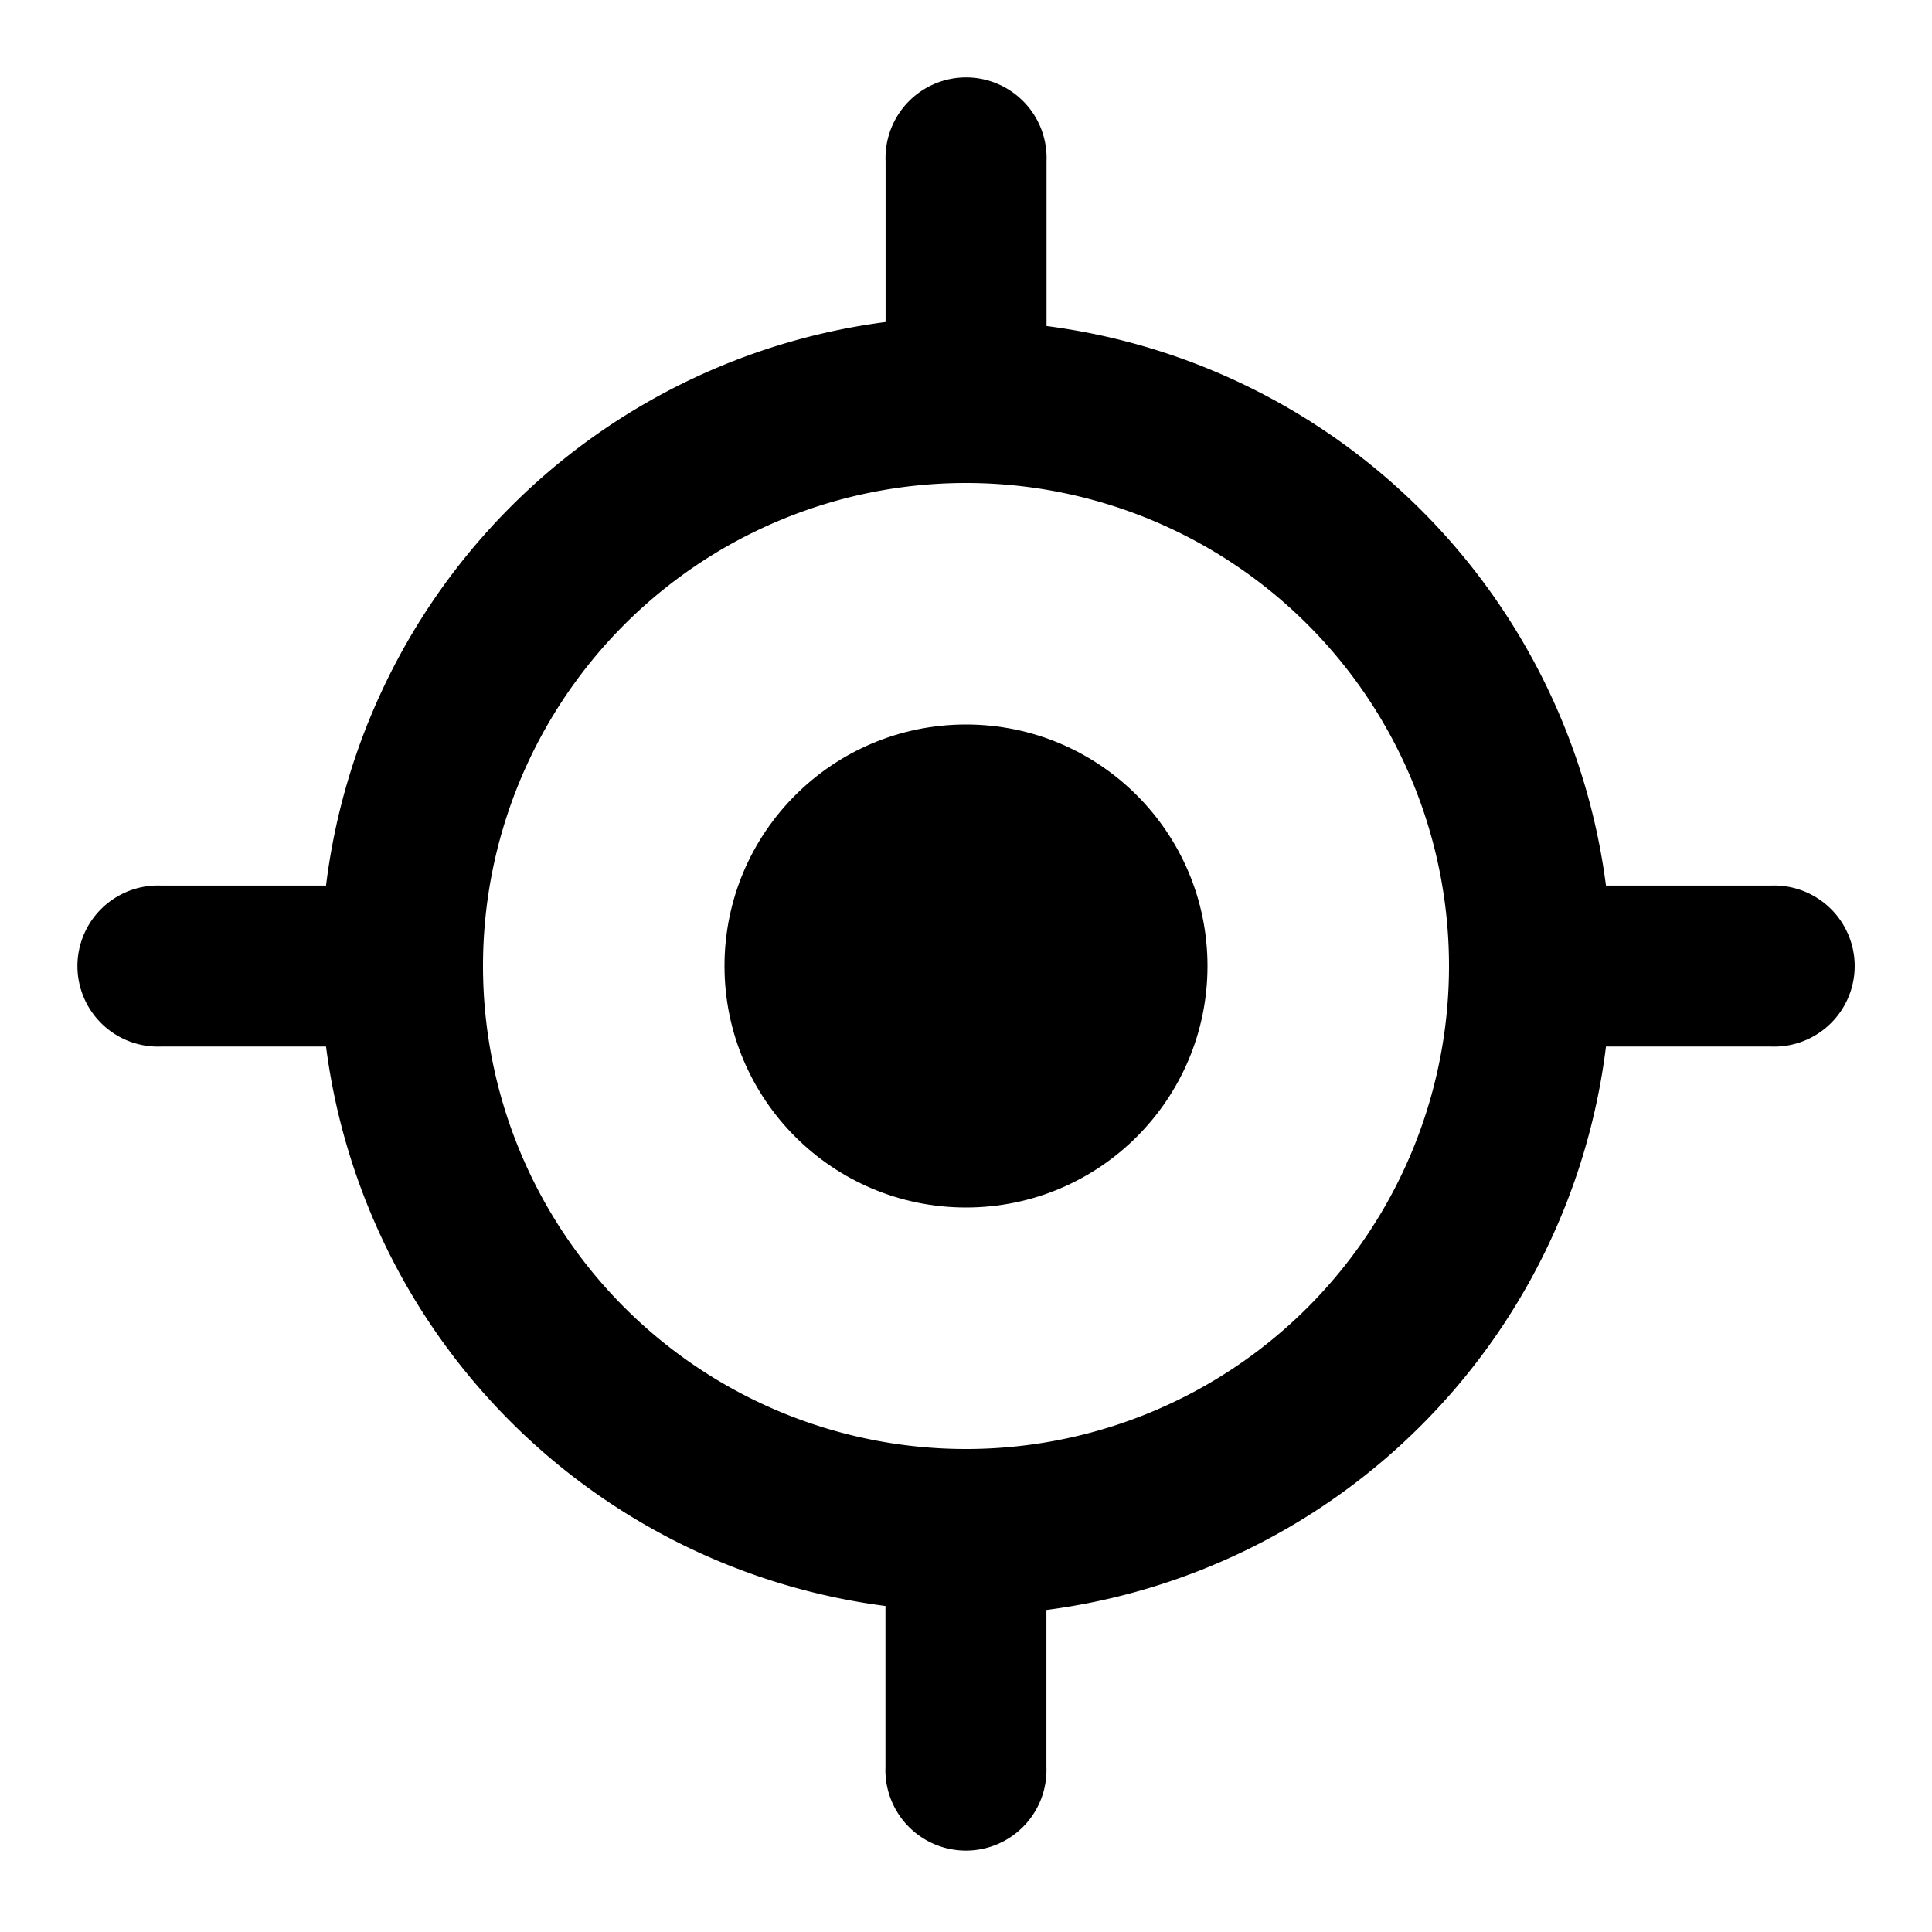
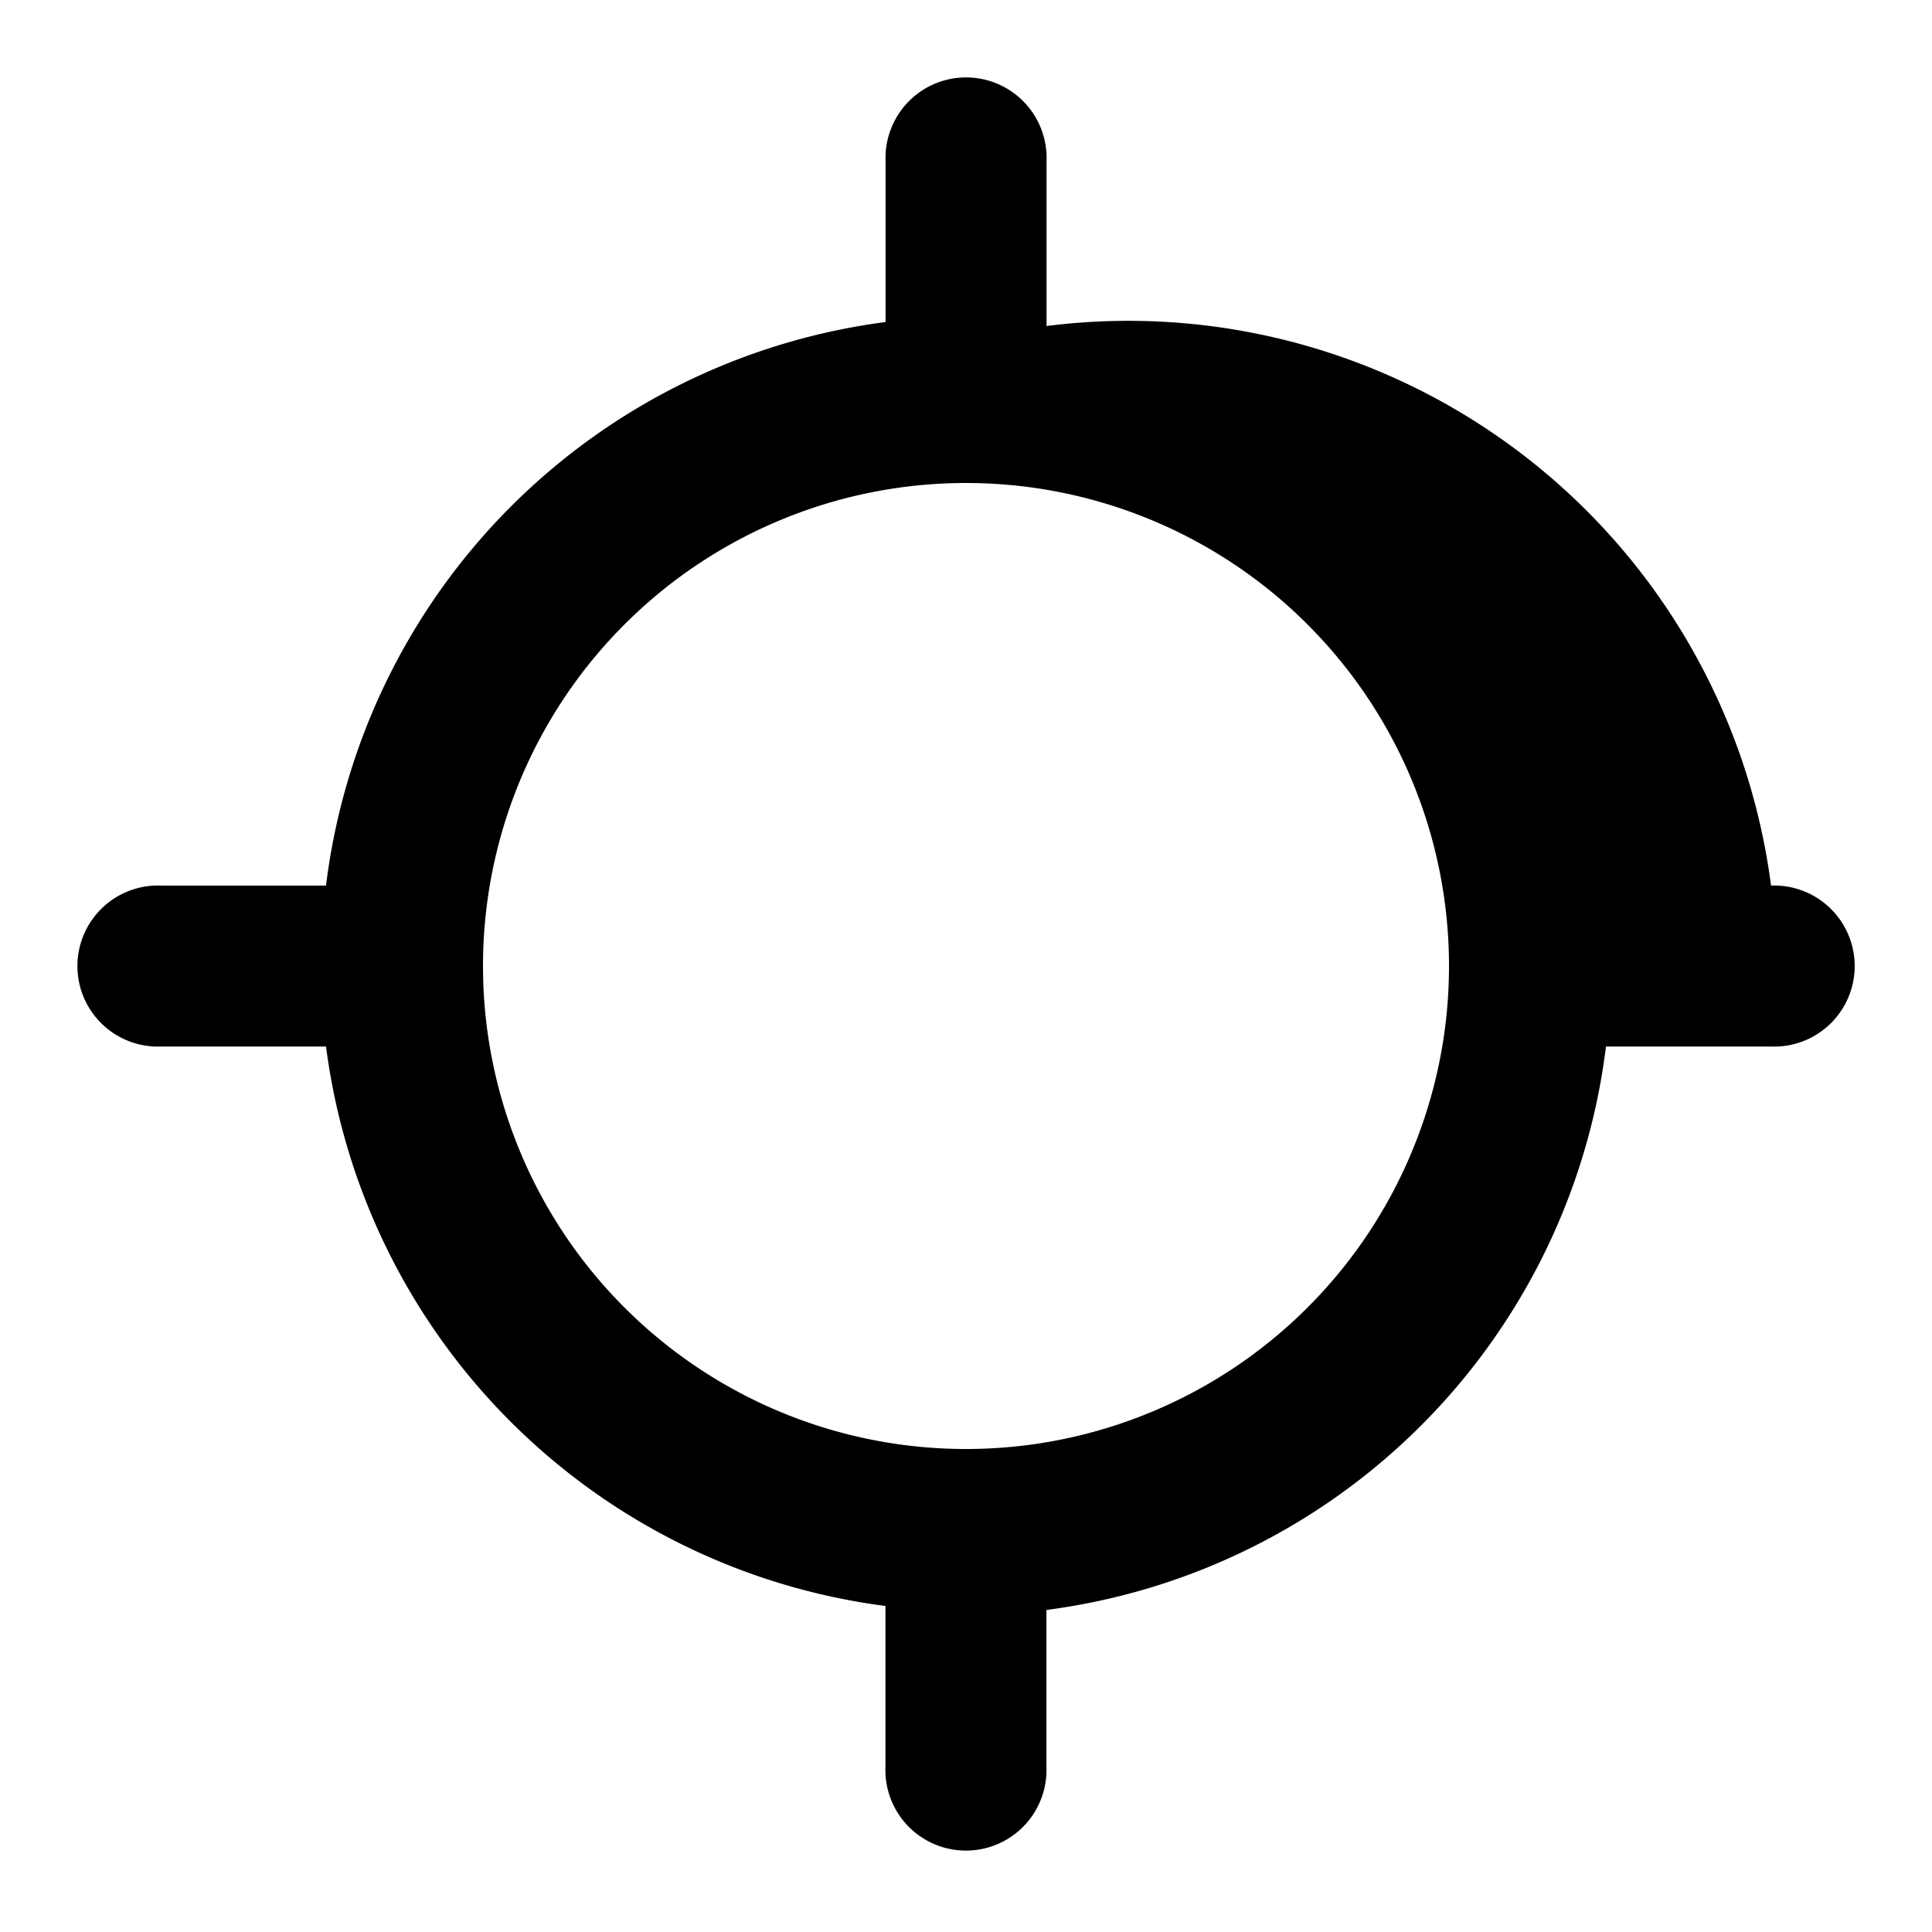
<svg xmlns="http://www.w3.org/2000/svg" id="Layer_2" data-name="Layer 2" width="16" height="16" viewBox="0 0 16 16">
  <g id="invisible_box" data-name="invisible box">
    <rect id="Rectangle_696" data-name="Rectangle 696" width="16" height="16" fill="none" />
  </g>
  <g id="icons_Q2" data-name="icons Q2" transform="translate(0.667 0.667)">
    <g id="Groupe_1170" data-name="Groupe 1170">
-       <path id="Tracé_846" data-name="Tracé 846" d="M16,8.667H14.633A5.367,5.367,0,0,0,10,4.033h0V2.667a.667.667,0,1,0-1.333,0V4h0A5.367,5.367,0,0,0,4.033,8.667H2.667a.667.667,0,1,0,0,1.333H4.033a5.367,5.367,0,0,0,4.633,4.633h0v1.333a.667.667,0,1,0,1.333,0v-1.3h0A5.367,5.367,0,0,0,14.633,10H16a.667.667,0,1,0,0-1.333ZM9.333,13.333a4,4,0,1,1,4-4A4,4,0,0,1,9.333,13.333Z" transform="translate(-2 -2)" />
-       <circle id="Ellipse_57" data-name="Ellipse 57" cx="2" cy="2" r="2" transform="translate(5.333 5.333)" />
+       <path id="Tracé_846" data-name="Tracé 846" d="M16,8.667A5.367,5.367,0,0,0,10,4.033h0V2.667a.667.667,0,1,0-1.333,0V4h0A5.367,5.367,0,0,0,4.033,8.667H2.667a.667.667,0,1,0,0,1.333H4.033a5.367,5.367,0,0,0,4.633,4.633h0v1.333a.667.667,0,1,0,1.333,0v-1.3h0A5.367,5.367,0,0,0,14.633,10H16a.667.667,0,1,0,0-1.333ZM9.333,13.333a4,4,0,1,1,4-4A4,4,0,0,1,9.333,13.333Z" transform="translate(-2 -2)" />
    </g>
  </g>
</svg>